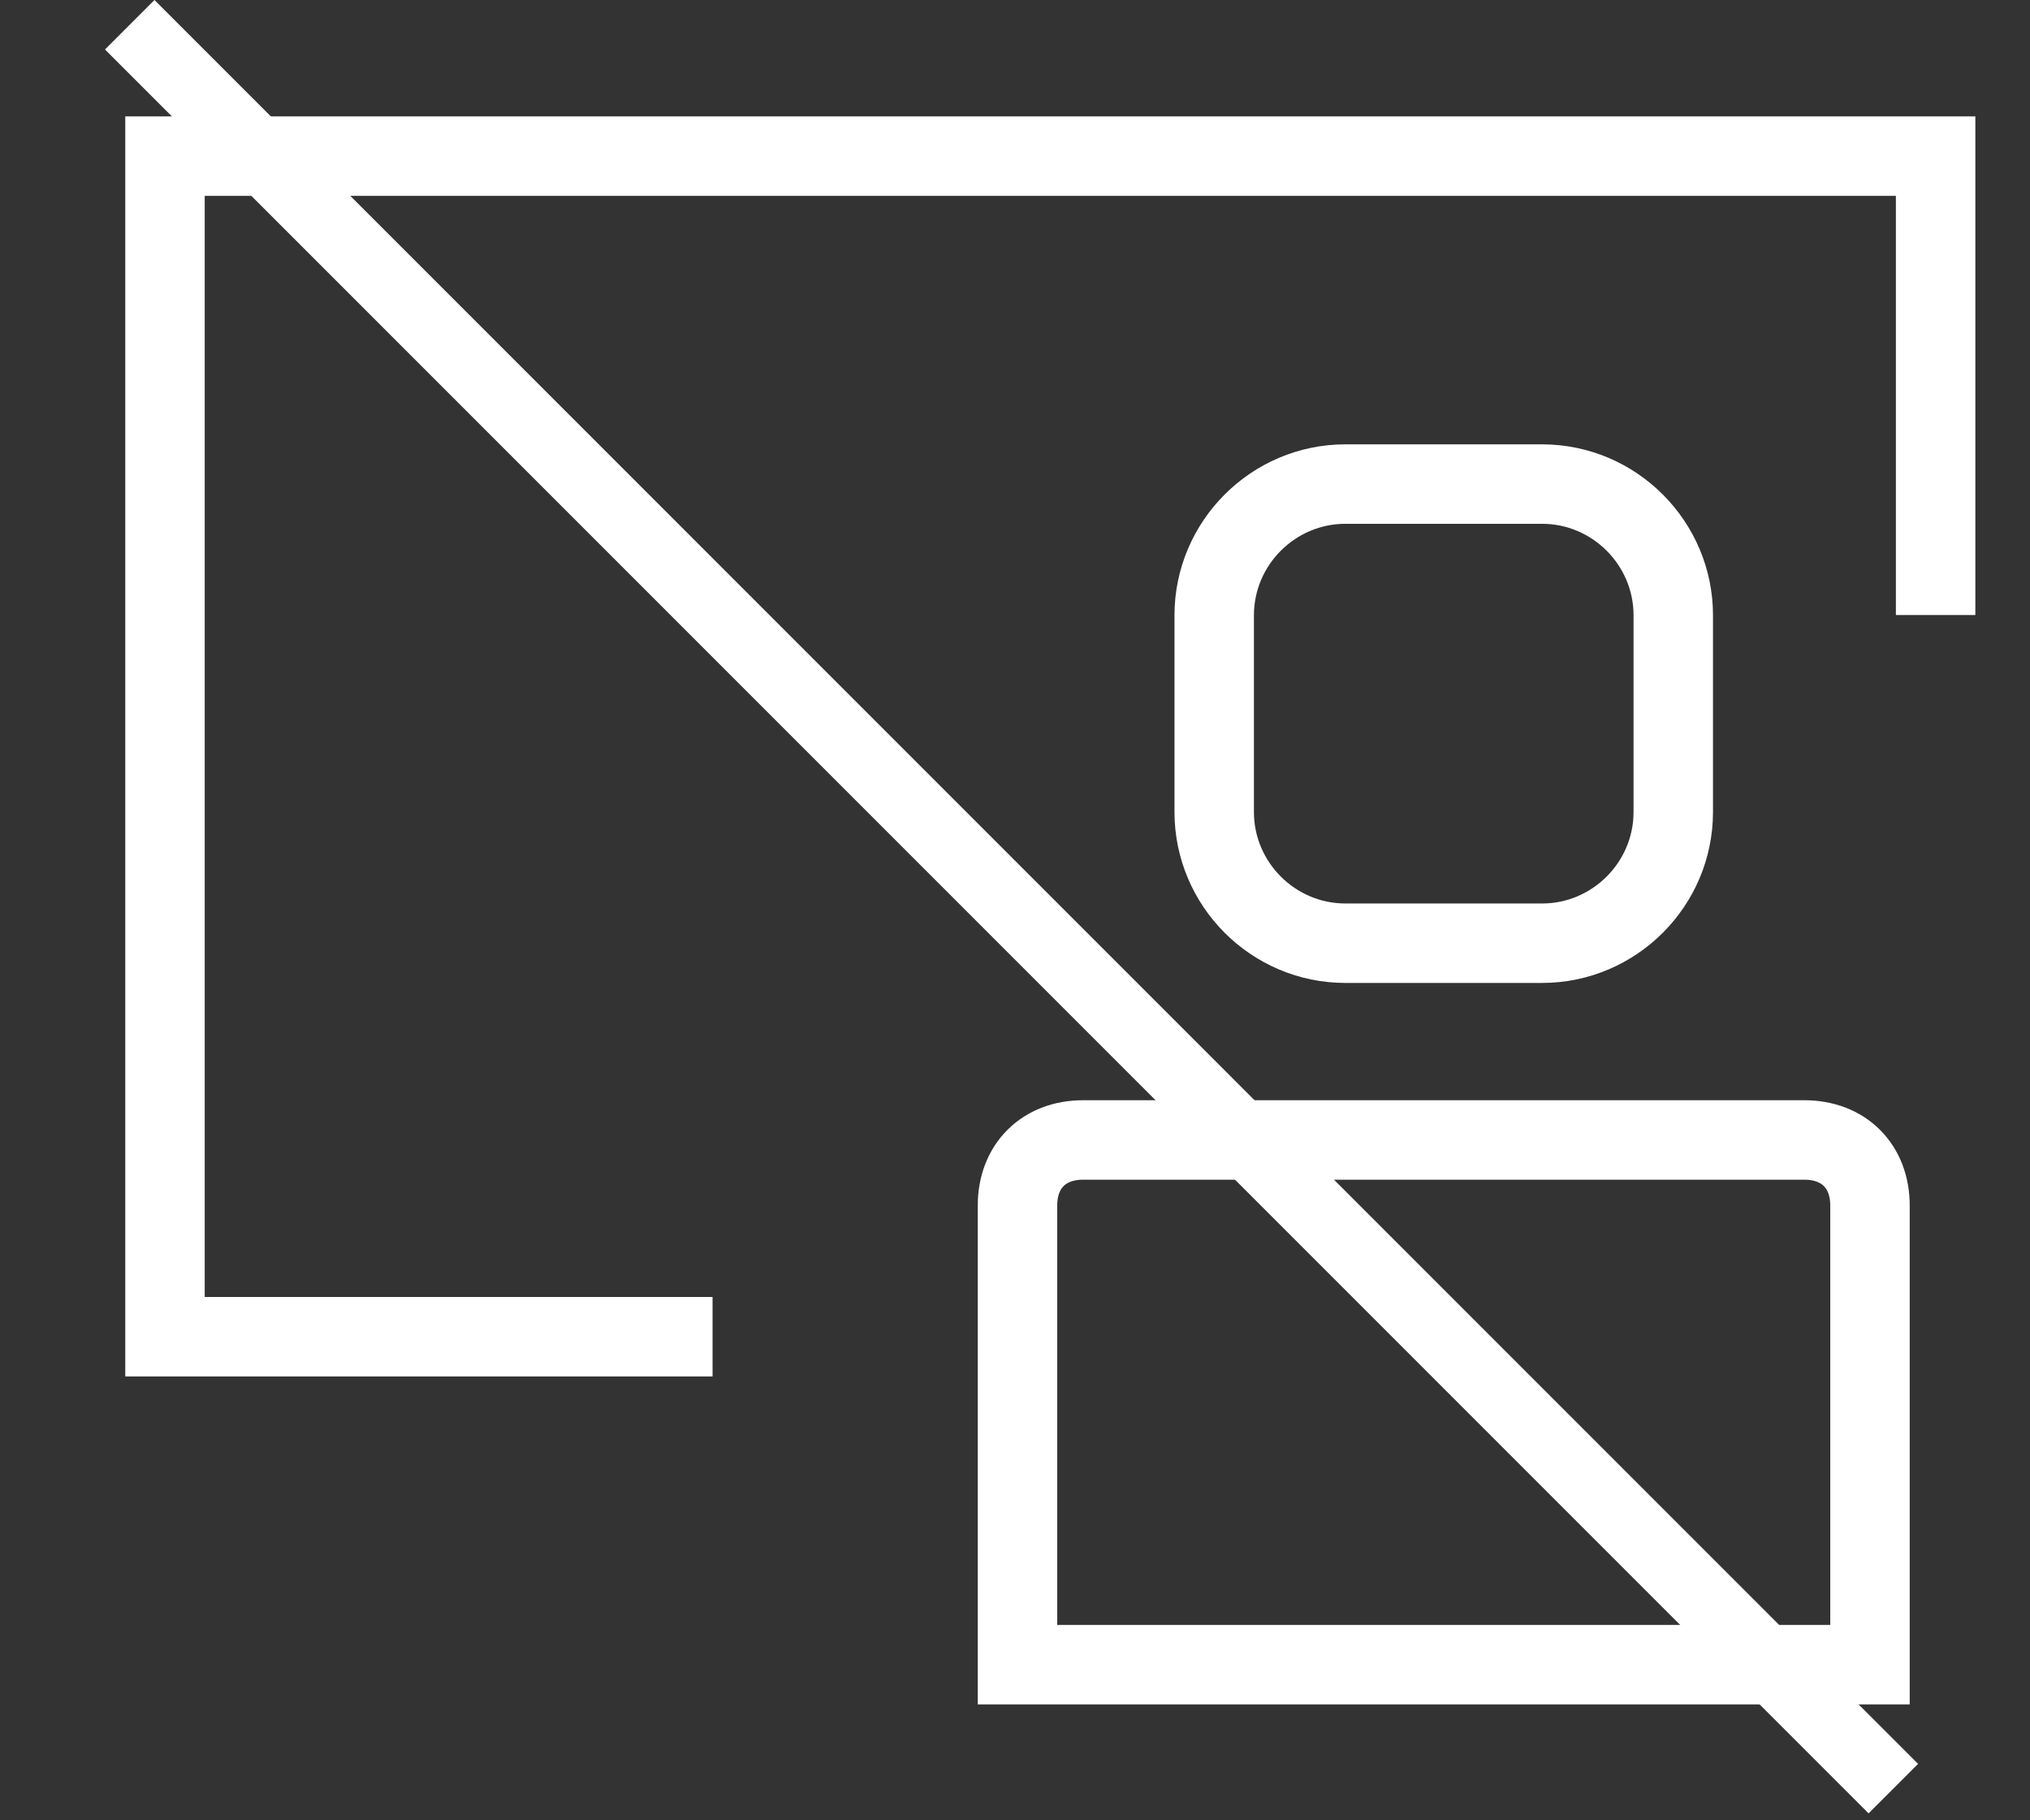
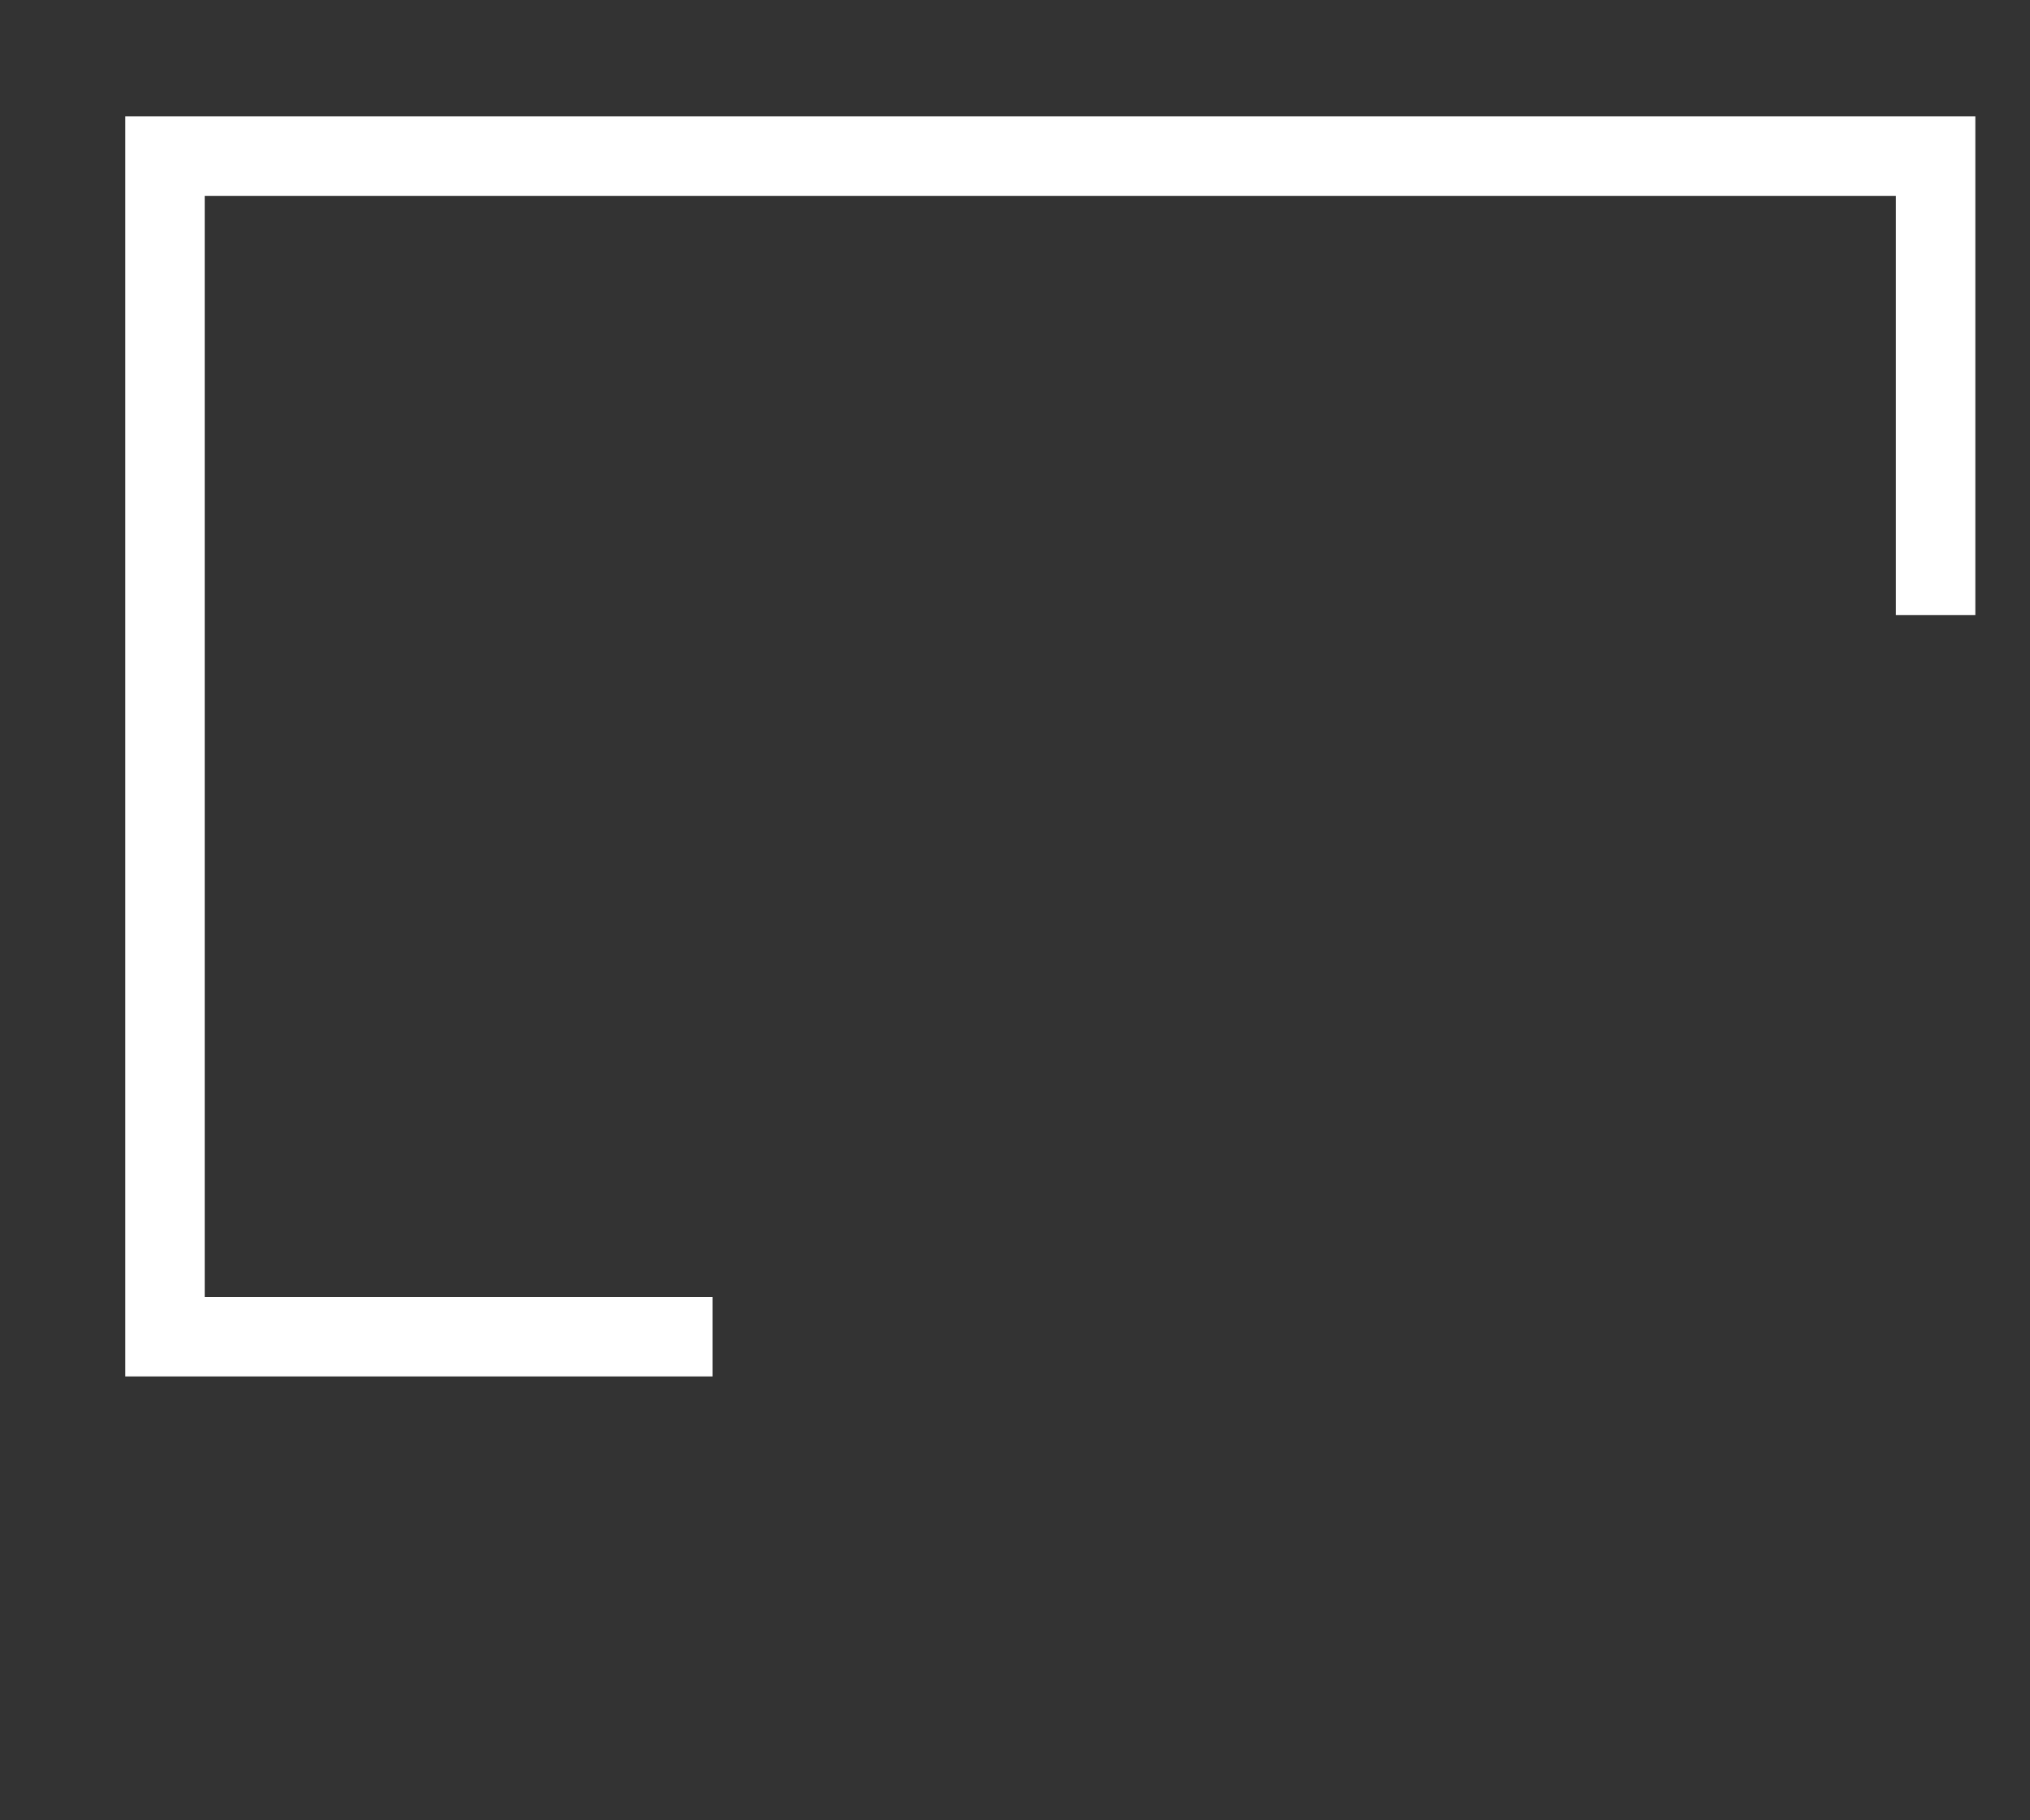
- <svg xmlns="http://www.w3.org/2000/svg" xmlns:ns1="http://www.serif.com/" width="100%" height="100%" viewBox="0 0 29 26" version="1.1" xml:space="preserve" style="fill-rule:evenodd;clip-rule:evenodd;">
+ <svg xmlns="http://www.w3.org/2000/svg" width="100%" height="100%" viewBox="0 0 29 26" version="1.1" xml:space="preserve" style="fill-rule:evenodd;clip-rule:evenodd;">
  <rect x="0" y="0" width="29" height="26" fill="#333333" stroke="none" />
  <g transform="matrix(1,0,0,1,0,-2)">
    <g id="Symbols">
      <g id="miwi_button_light_notification">
        <g transform="matrix(1.135,0,0,1.135,2.357,4.23)">
          <g id="Group-2">
            <g id="Group">
              <g id="user-small" transform="matrix(1,0,0,1,6.19,1.238)">
-                 <path id="_-🎨-stroke" ns1:id="↳🎨-stroke" d="M14.444,11.143C14.94,11.143 15.27,11.473 15.27,11.968L15.27,17.746L4.54,17.746L4.54,11.968C4.54,11.473 4.87,11.143 5.365,11.143L14.444,11.143ZM11.143,2.889C12.051,2.889 12.794,3.632 12.794,4.54L12.794,7.016C12.794,7.924 12.051,8.667 11.143,8.667L8.667,8.667C7.759,8.667 7.016,7.924 7.016,7.016L7.016,4.54C7.016,3.632 7.759,2.889 8.667,2.889L11.143,2.889Z" style="fill:none;stroke:white;stroke-width:1px;" />
-               </g>
+                 </g>
              <path id="Path-2" d="M6.892,14.857L0,14.857L0,0L22.286,0L22.286,5.775" style="fill:none;stroke:white;stroke-width:1px;" />
            </g>
          </g>
        </g>
        <g transform="matrix(0.969,0.969,-0.707,0.707,1.683,-1.352)">
-           <rect x="2" y="2" width="26" height="1" style="fill:white;" />
-         </g>
+           </g>
      </g>
    </g>
  </g>
</svg>